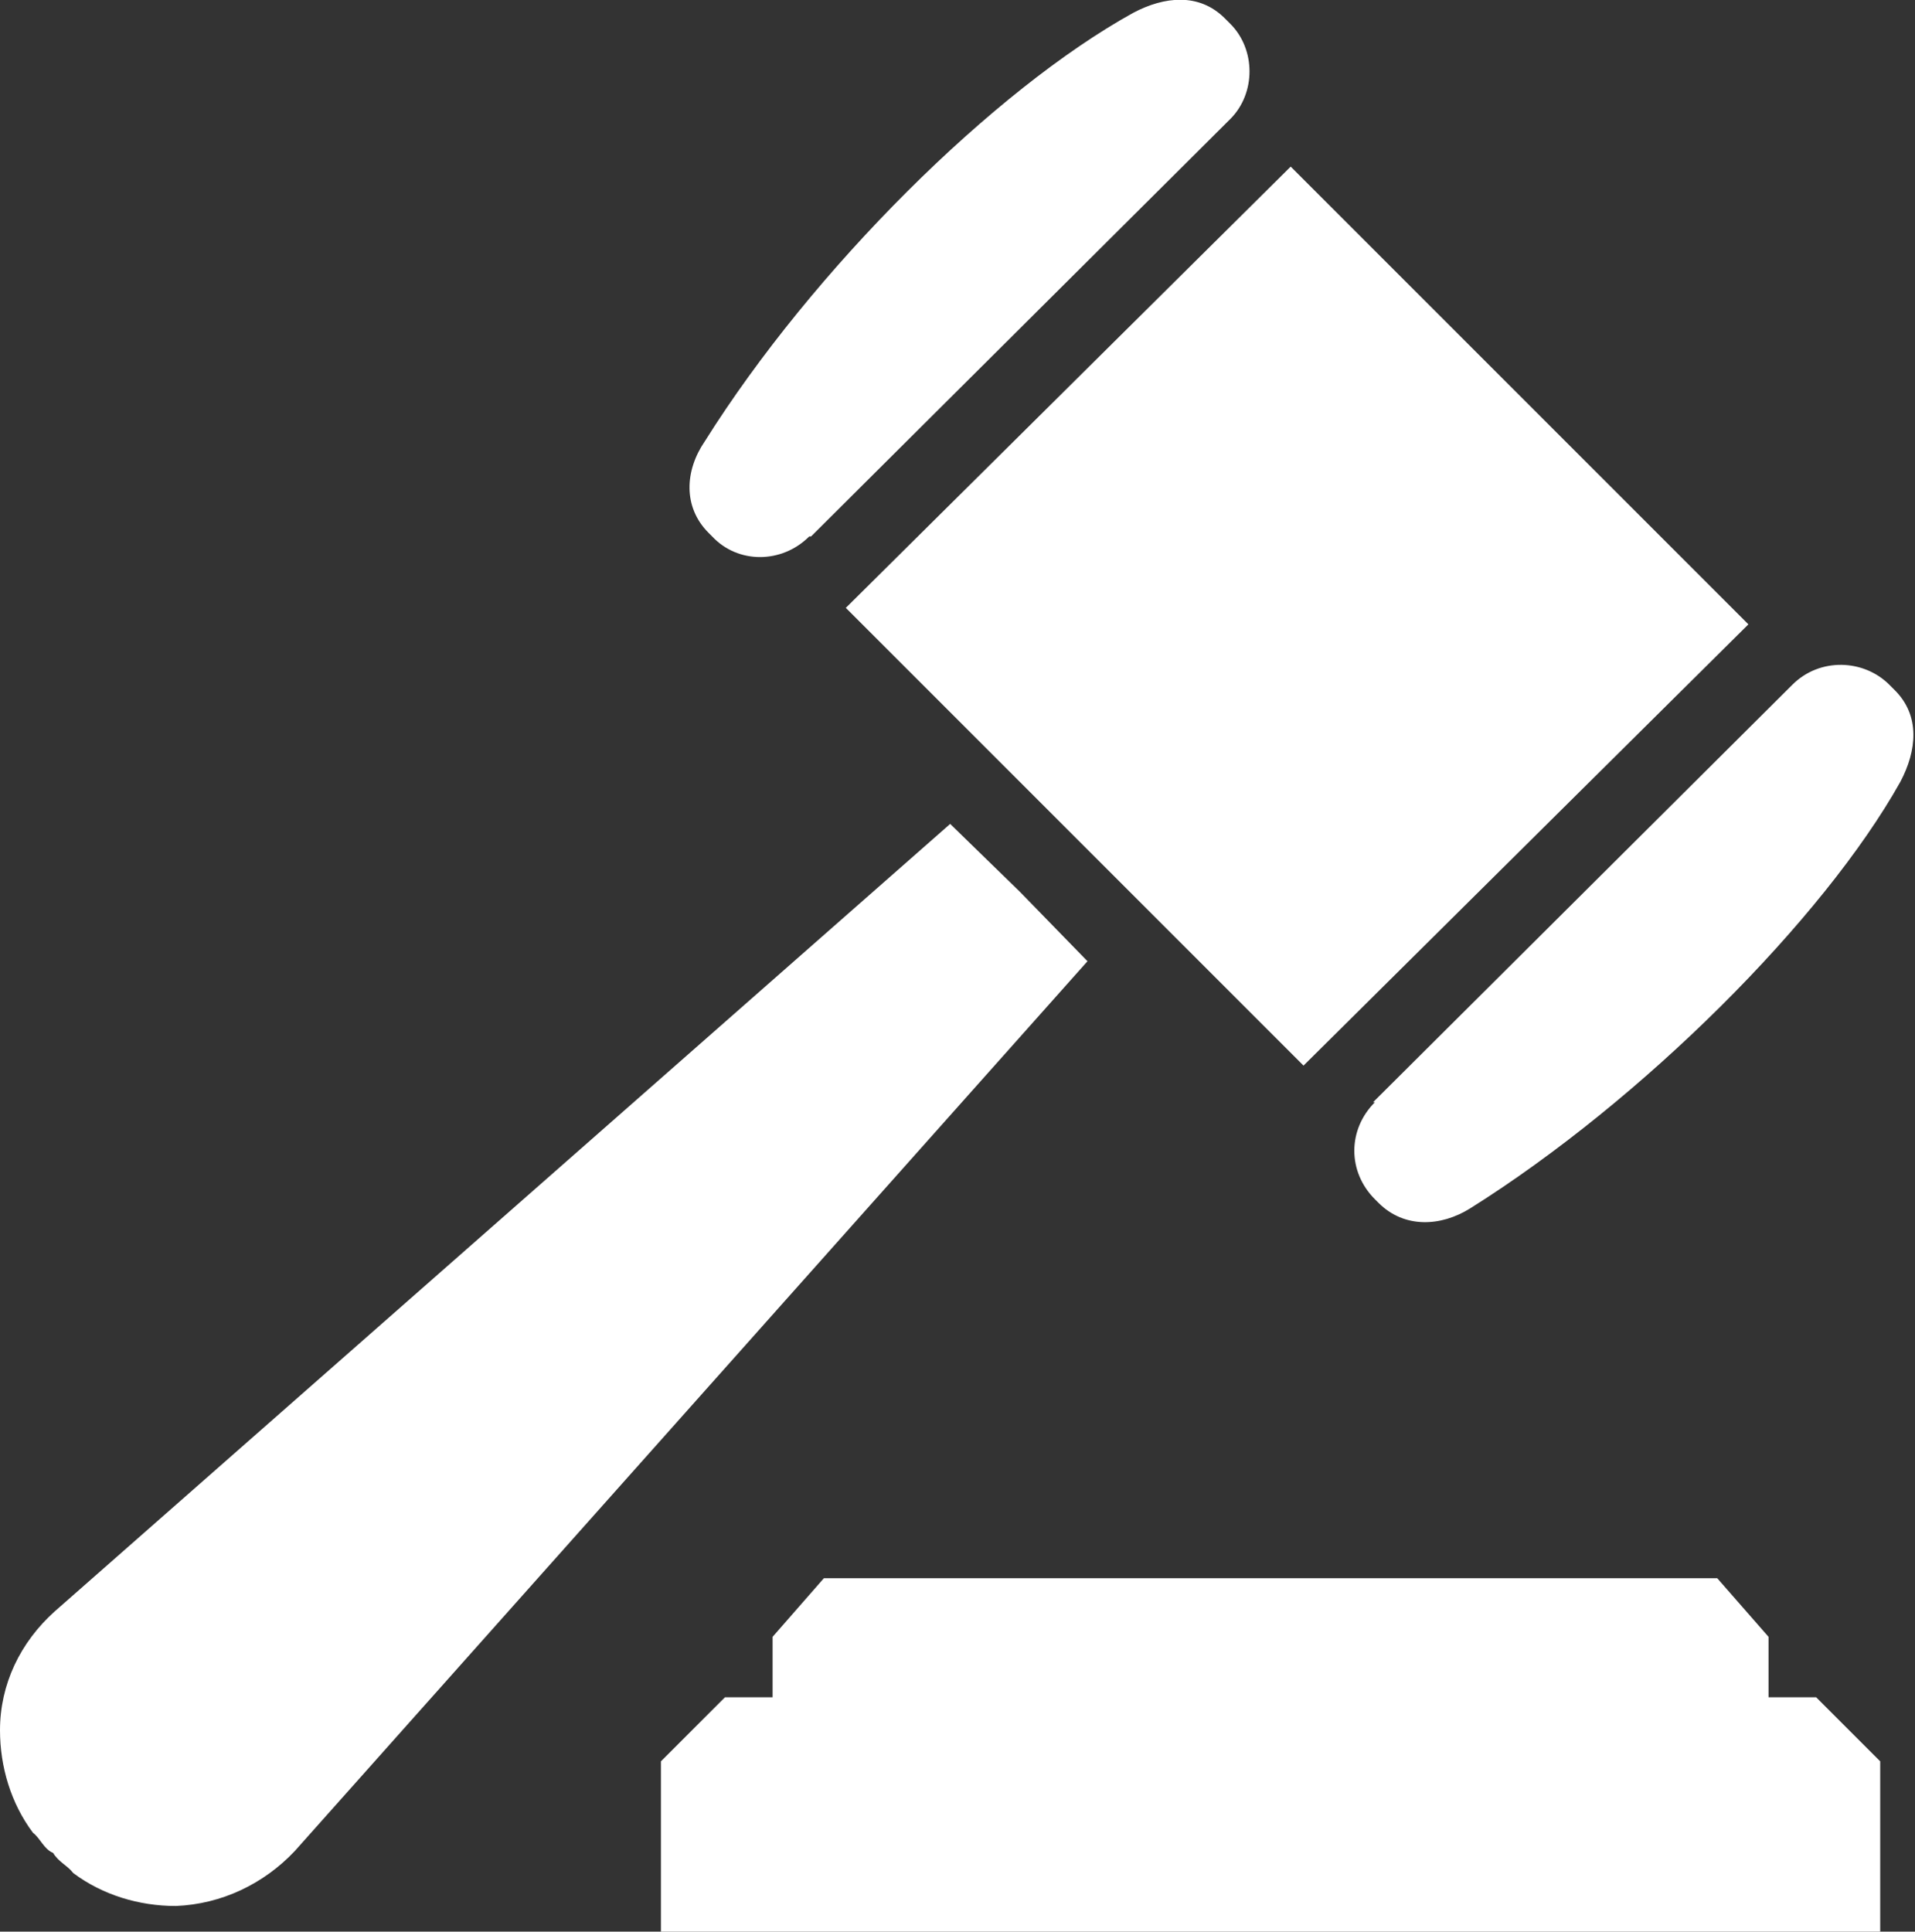
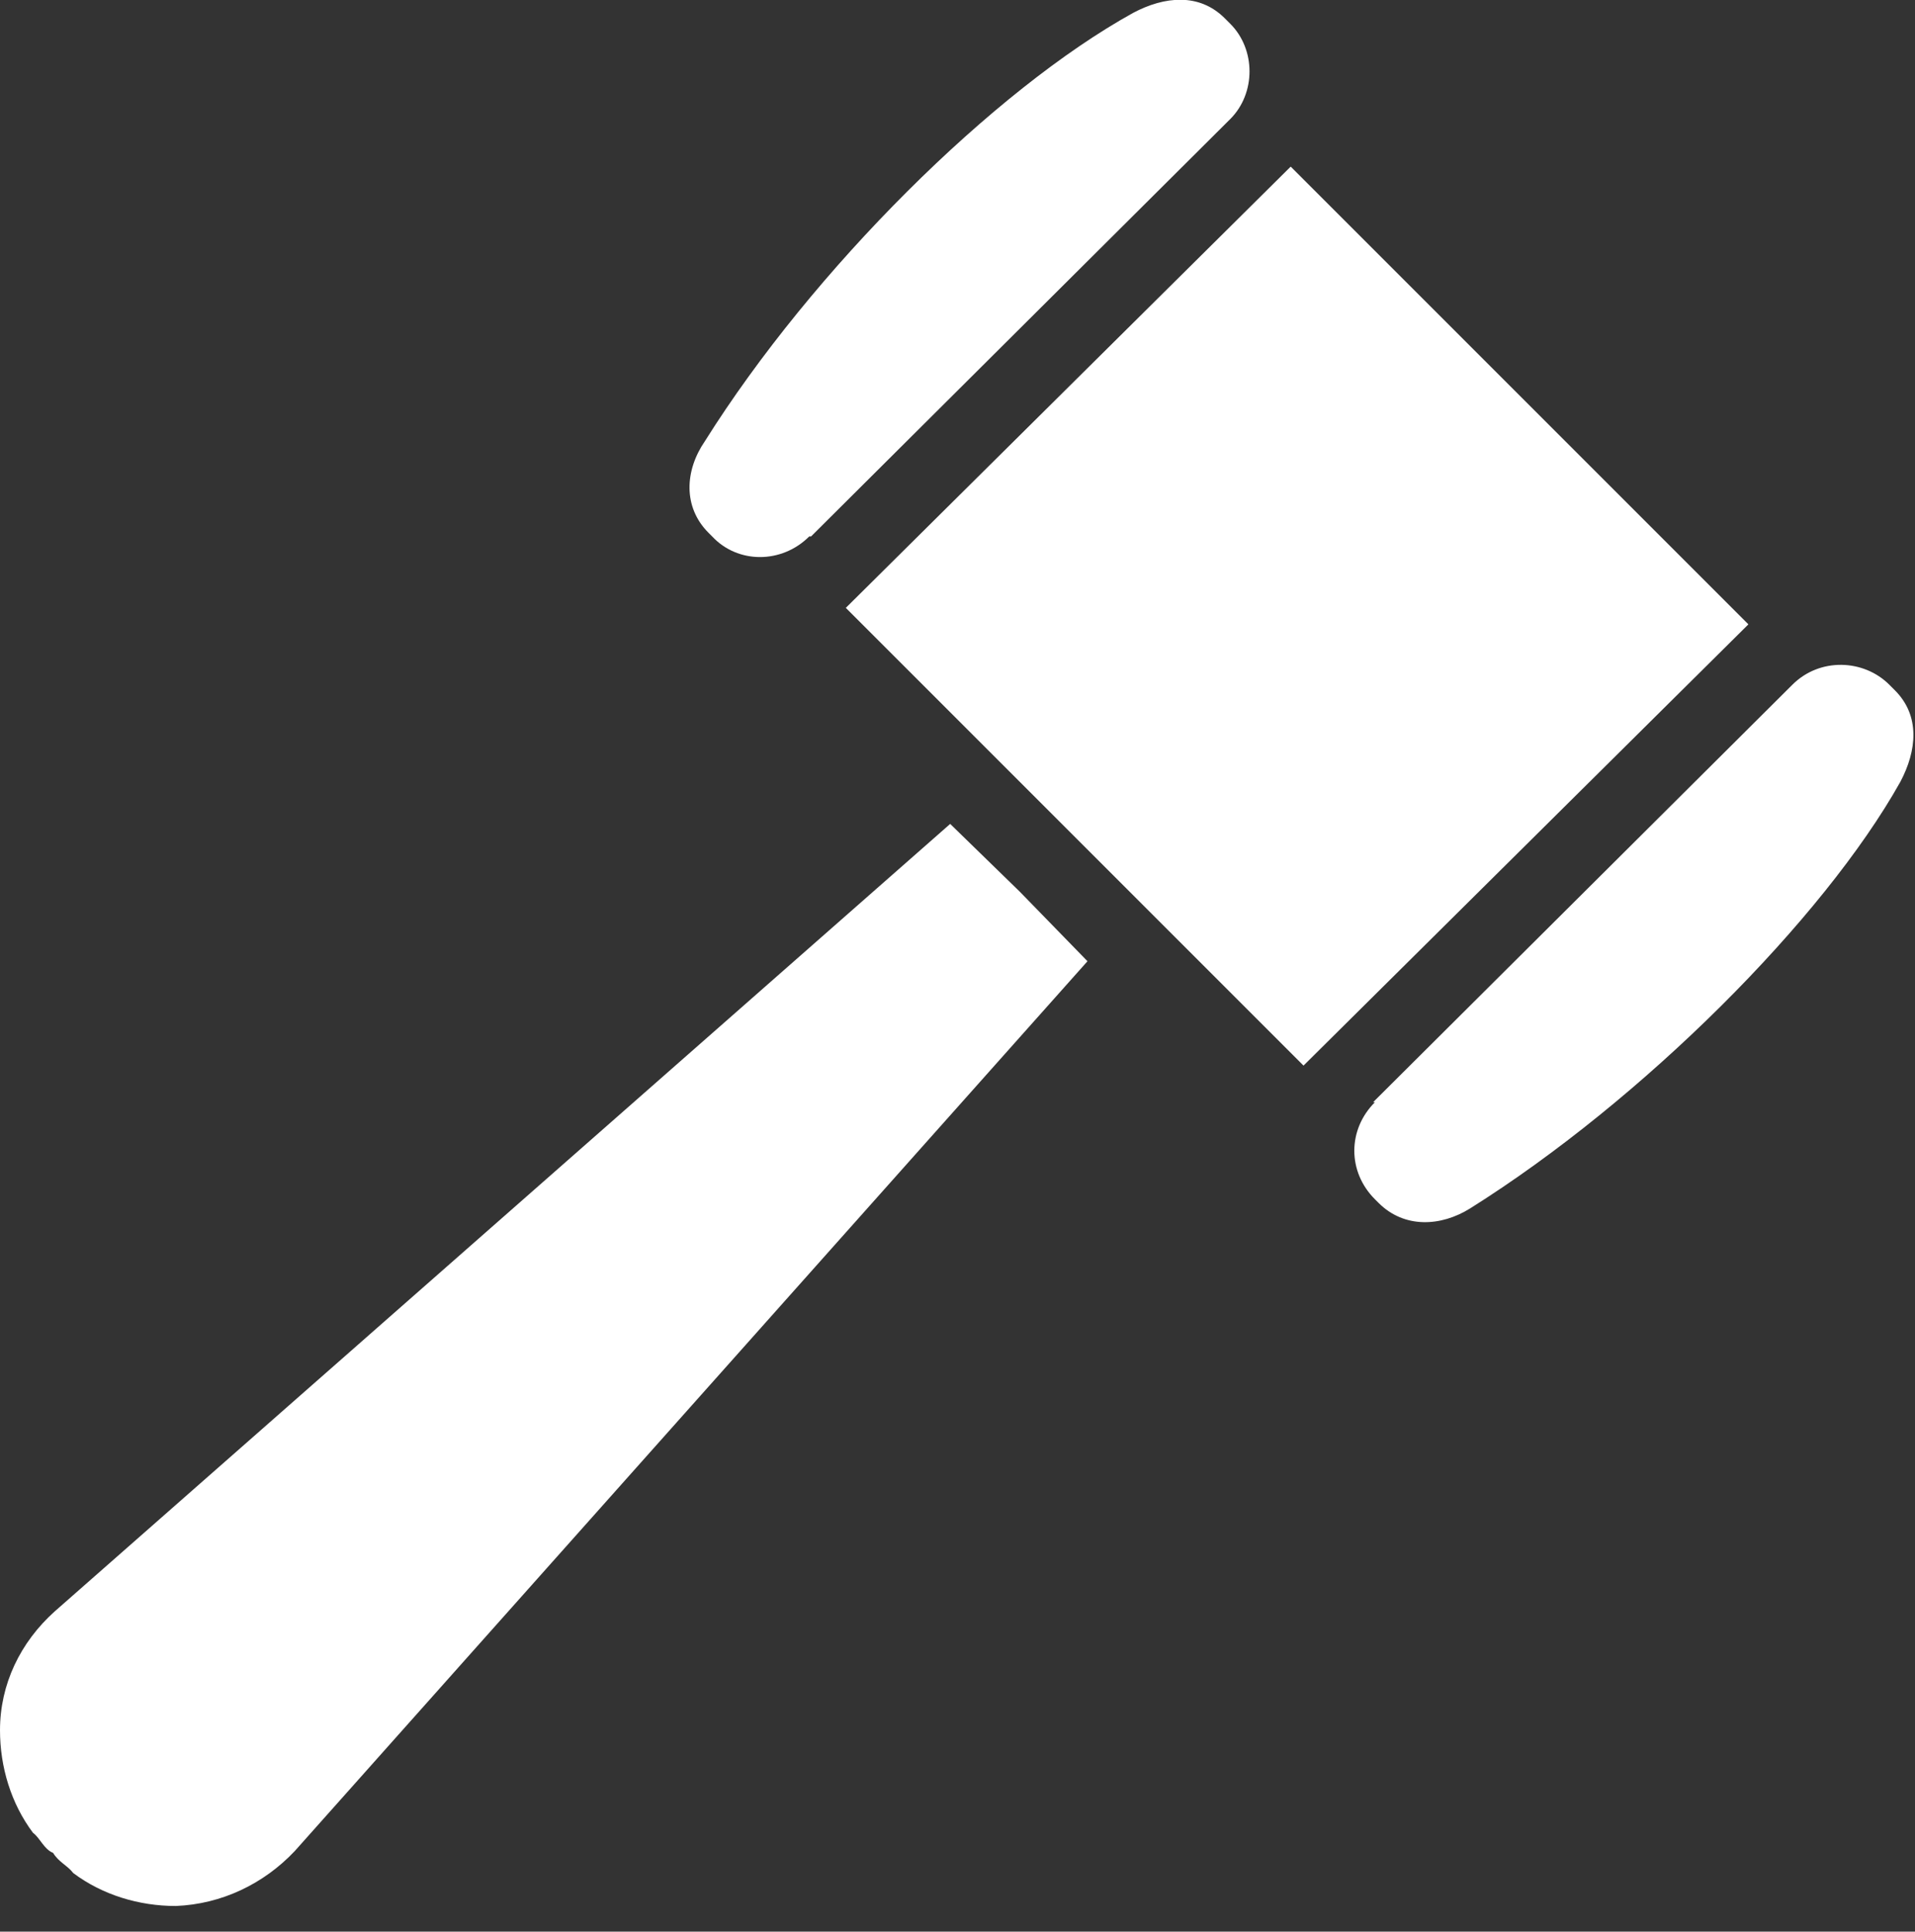
<svg xmlns="http://www.w3.org/2000/svg" id="Layer_1" version="1.1" viewBox="0 0 104.6 105.5">
  <rect x="0" y="0" width="104.6" height="105.5" fill="#333333" stroke="none" />
  <defs>
    <style>
      .st0 {
        fill: #fff;
      }
    </style>
  </defs>
  <g>
    <polygon class="st0" points="46.2 33.2 70.5 9.1 95.5 34.1 71.2 58.2 46.2 33.2" />
    <path class="st0" d="M44.2,29.3c-1.5,1.5-3.9,1.5-5.3,0l-.2-.2c-1.4-1.4-1.3-3.4-.2-5C44.4,14.7,54.3,4.9,61.9.7c1.7-.9,3.6-1.1,5,.3l.3.3c1.4,1.4,1.4,3.8,0,5.2l-22.9,22.8Z" />
    <path class="st0" d="M75.1,60.2c-1.5,1.5-1.5,3.8,0,5.3l.2.2c1.4,1.4,3.4,1.3,5,.3,9.4-5.9,19.3-15.8,23.5-23.3.9-1.7,1.1-3.6-.3-5l-.3-.3c-1.4-1.4-3.8-1.5-5.3,0l-22.9,22.8Z" />
    <path class="st0" d="M2.9,101.2c-.5-.2-.7-.8-1.1-1.1-1.2-1.6-1.8-3.6-1.8-5.6,0-2.5,1.1-4.8,3-6.5l48.9-43,3.8,3.7,3.7,3.8-43.3,48.6c-1.7,1.8-4,2.9-6.5,3-2,0-4-.6-5.6-1.8-.3-.4-.8-.6-1.1-1.1Z" />
  </g>
-   <polygon class="st0" points="45 86.2 42.2 89.4 42.2 92.7 39.6 92.7 36.1 96.2 36.1 105.5 102.7 105.5 102.7 96.2 99.2 92.7 96.6 92.7 96.6 89.4 93.8 86.2 45 86.2" />
</svg>